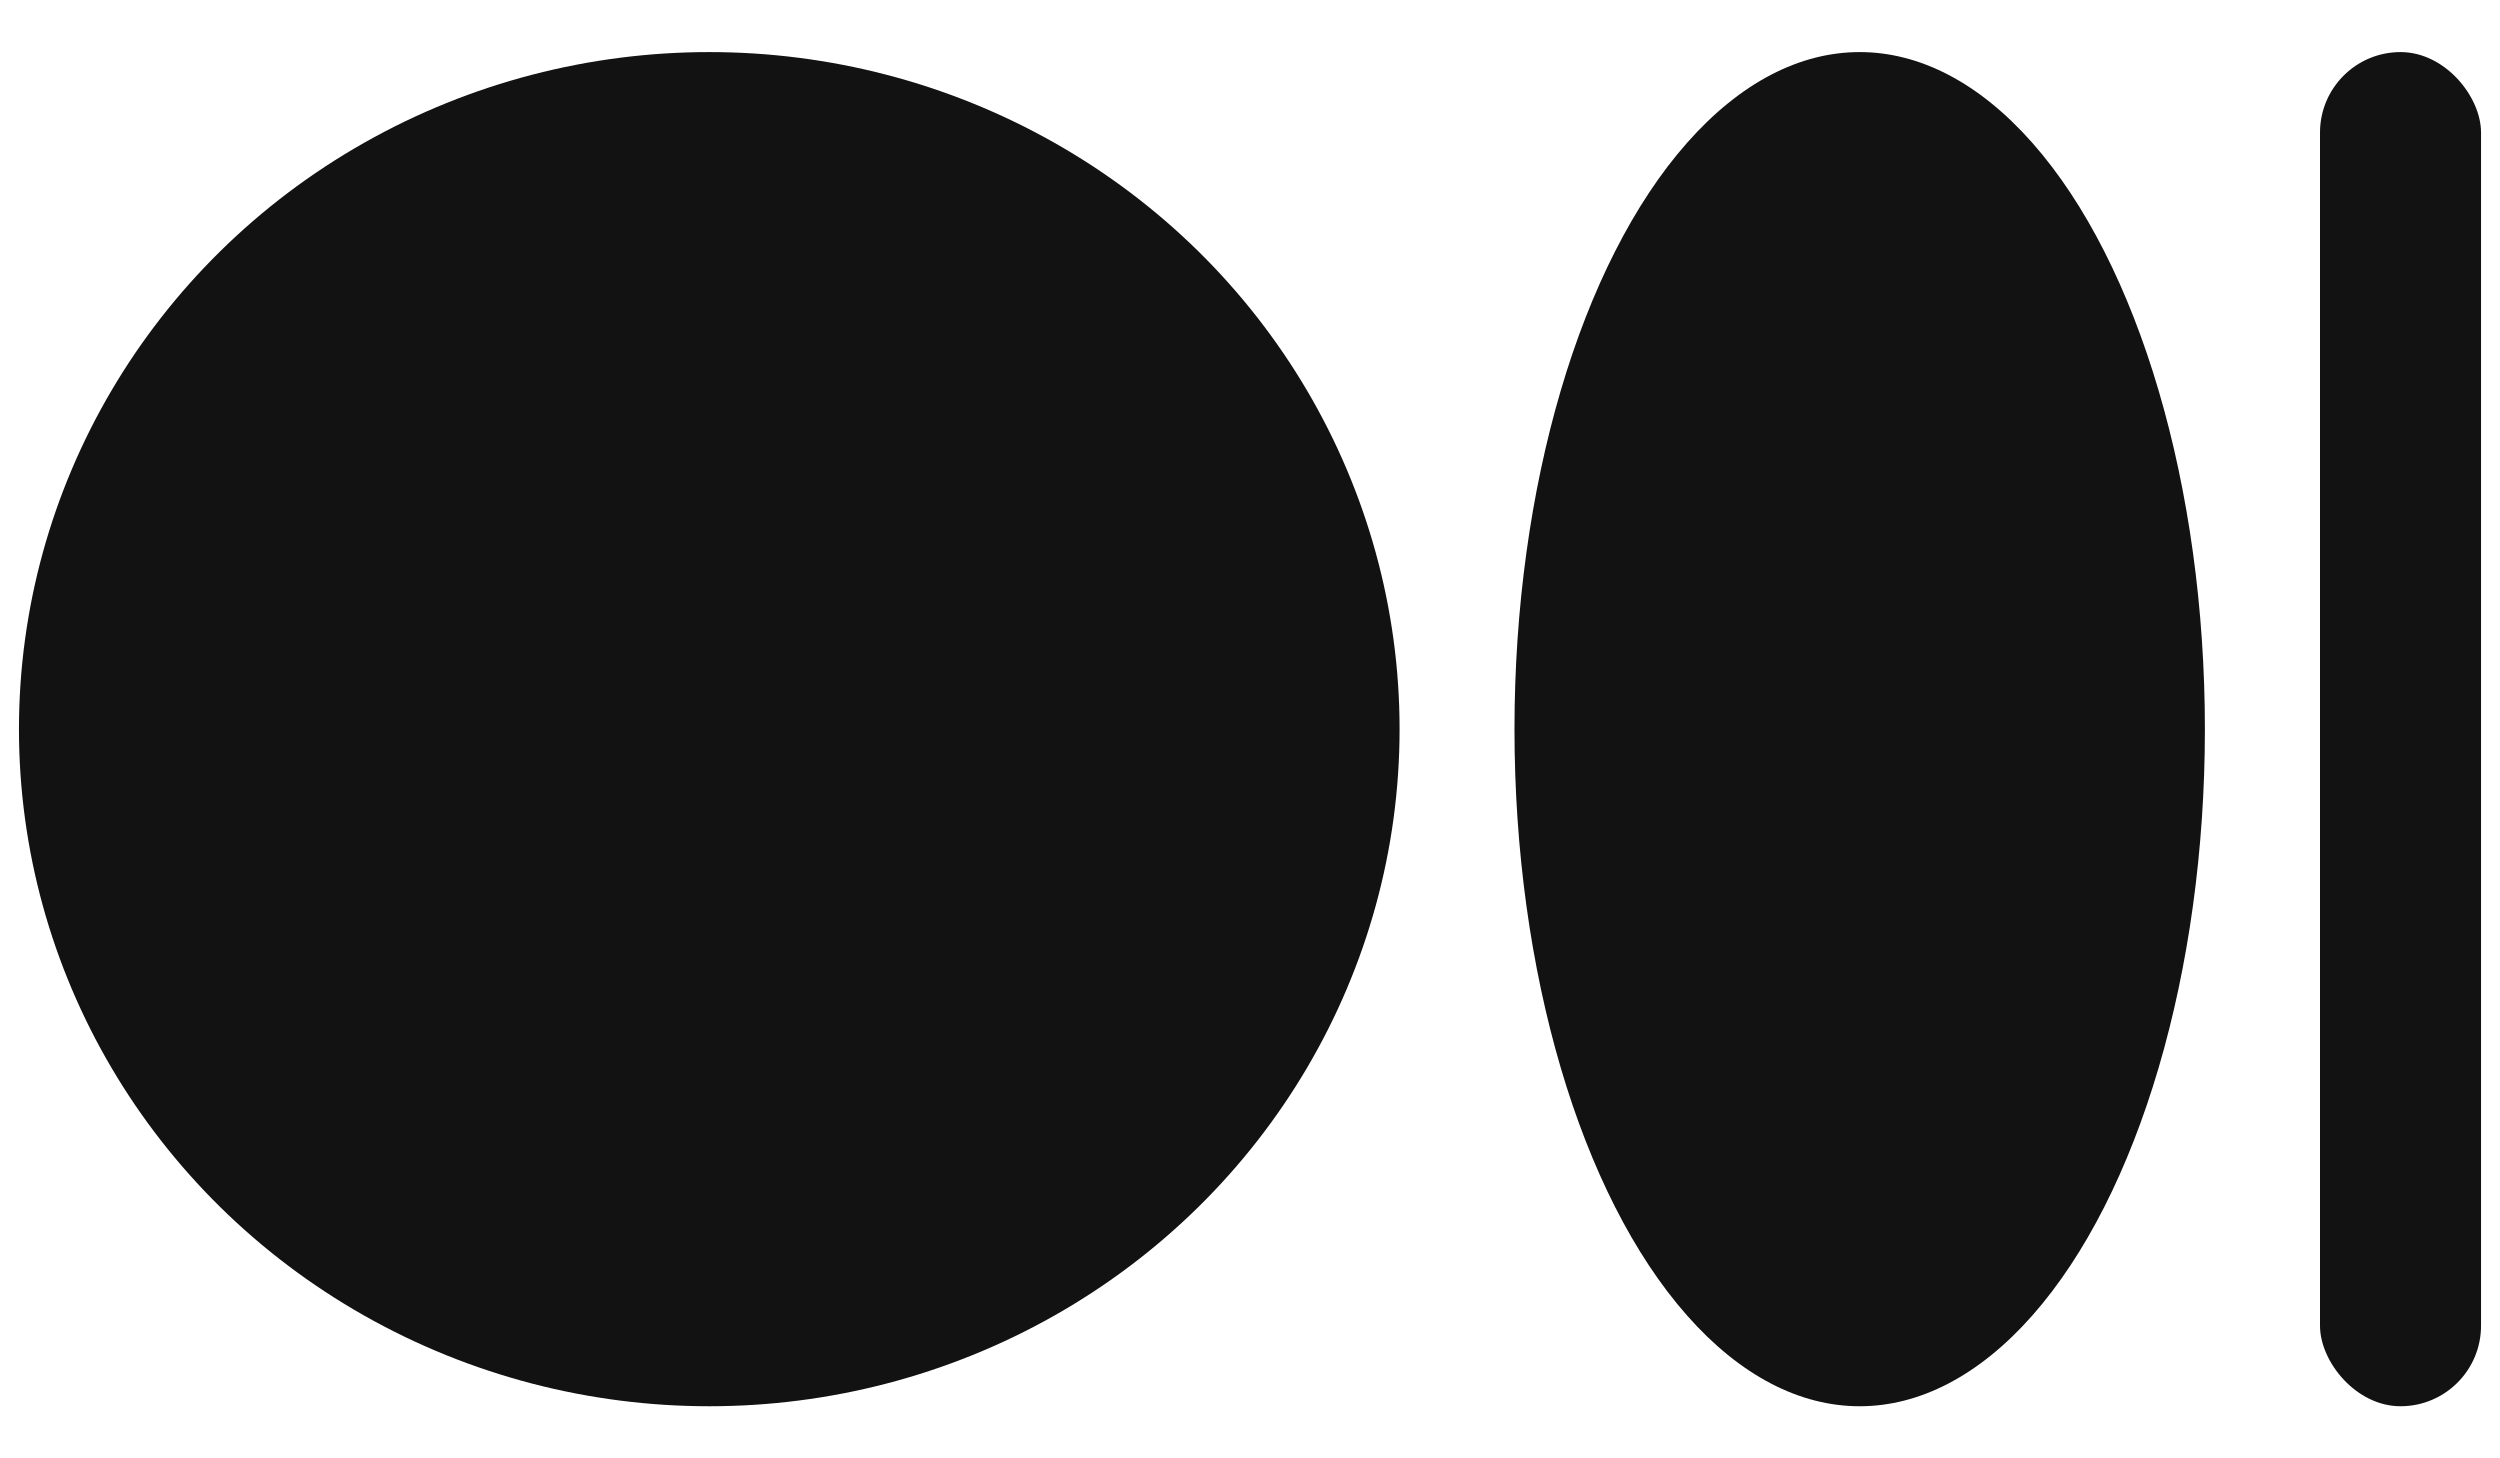
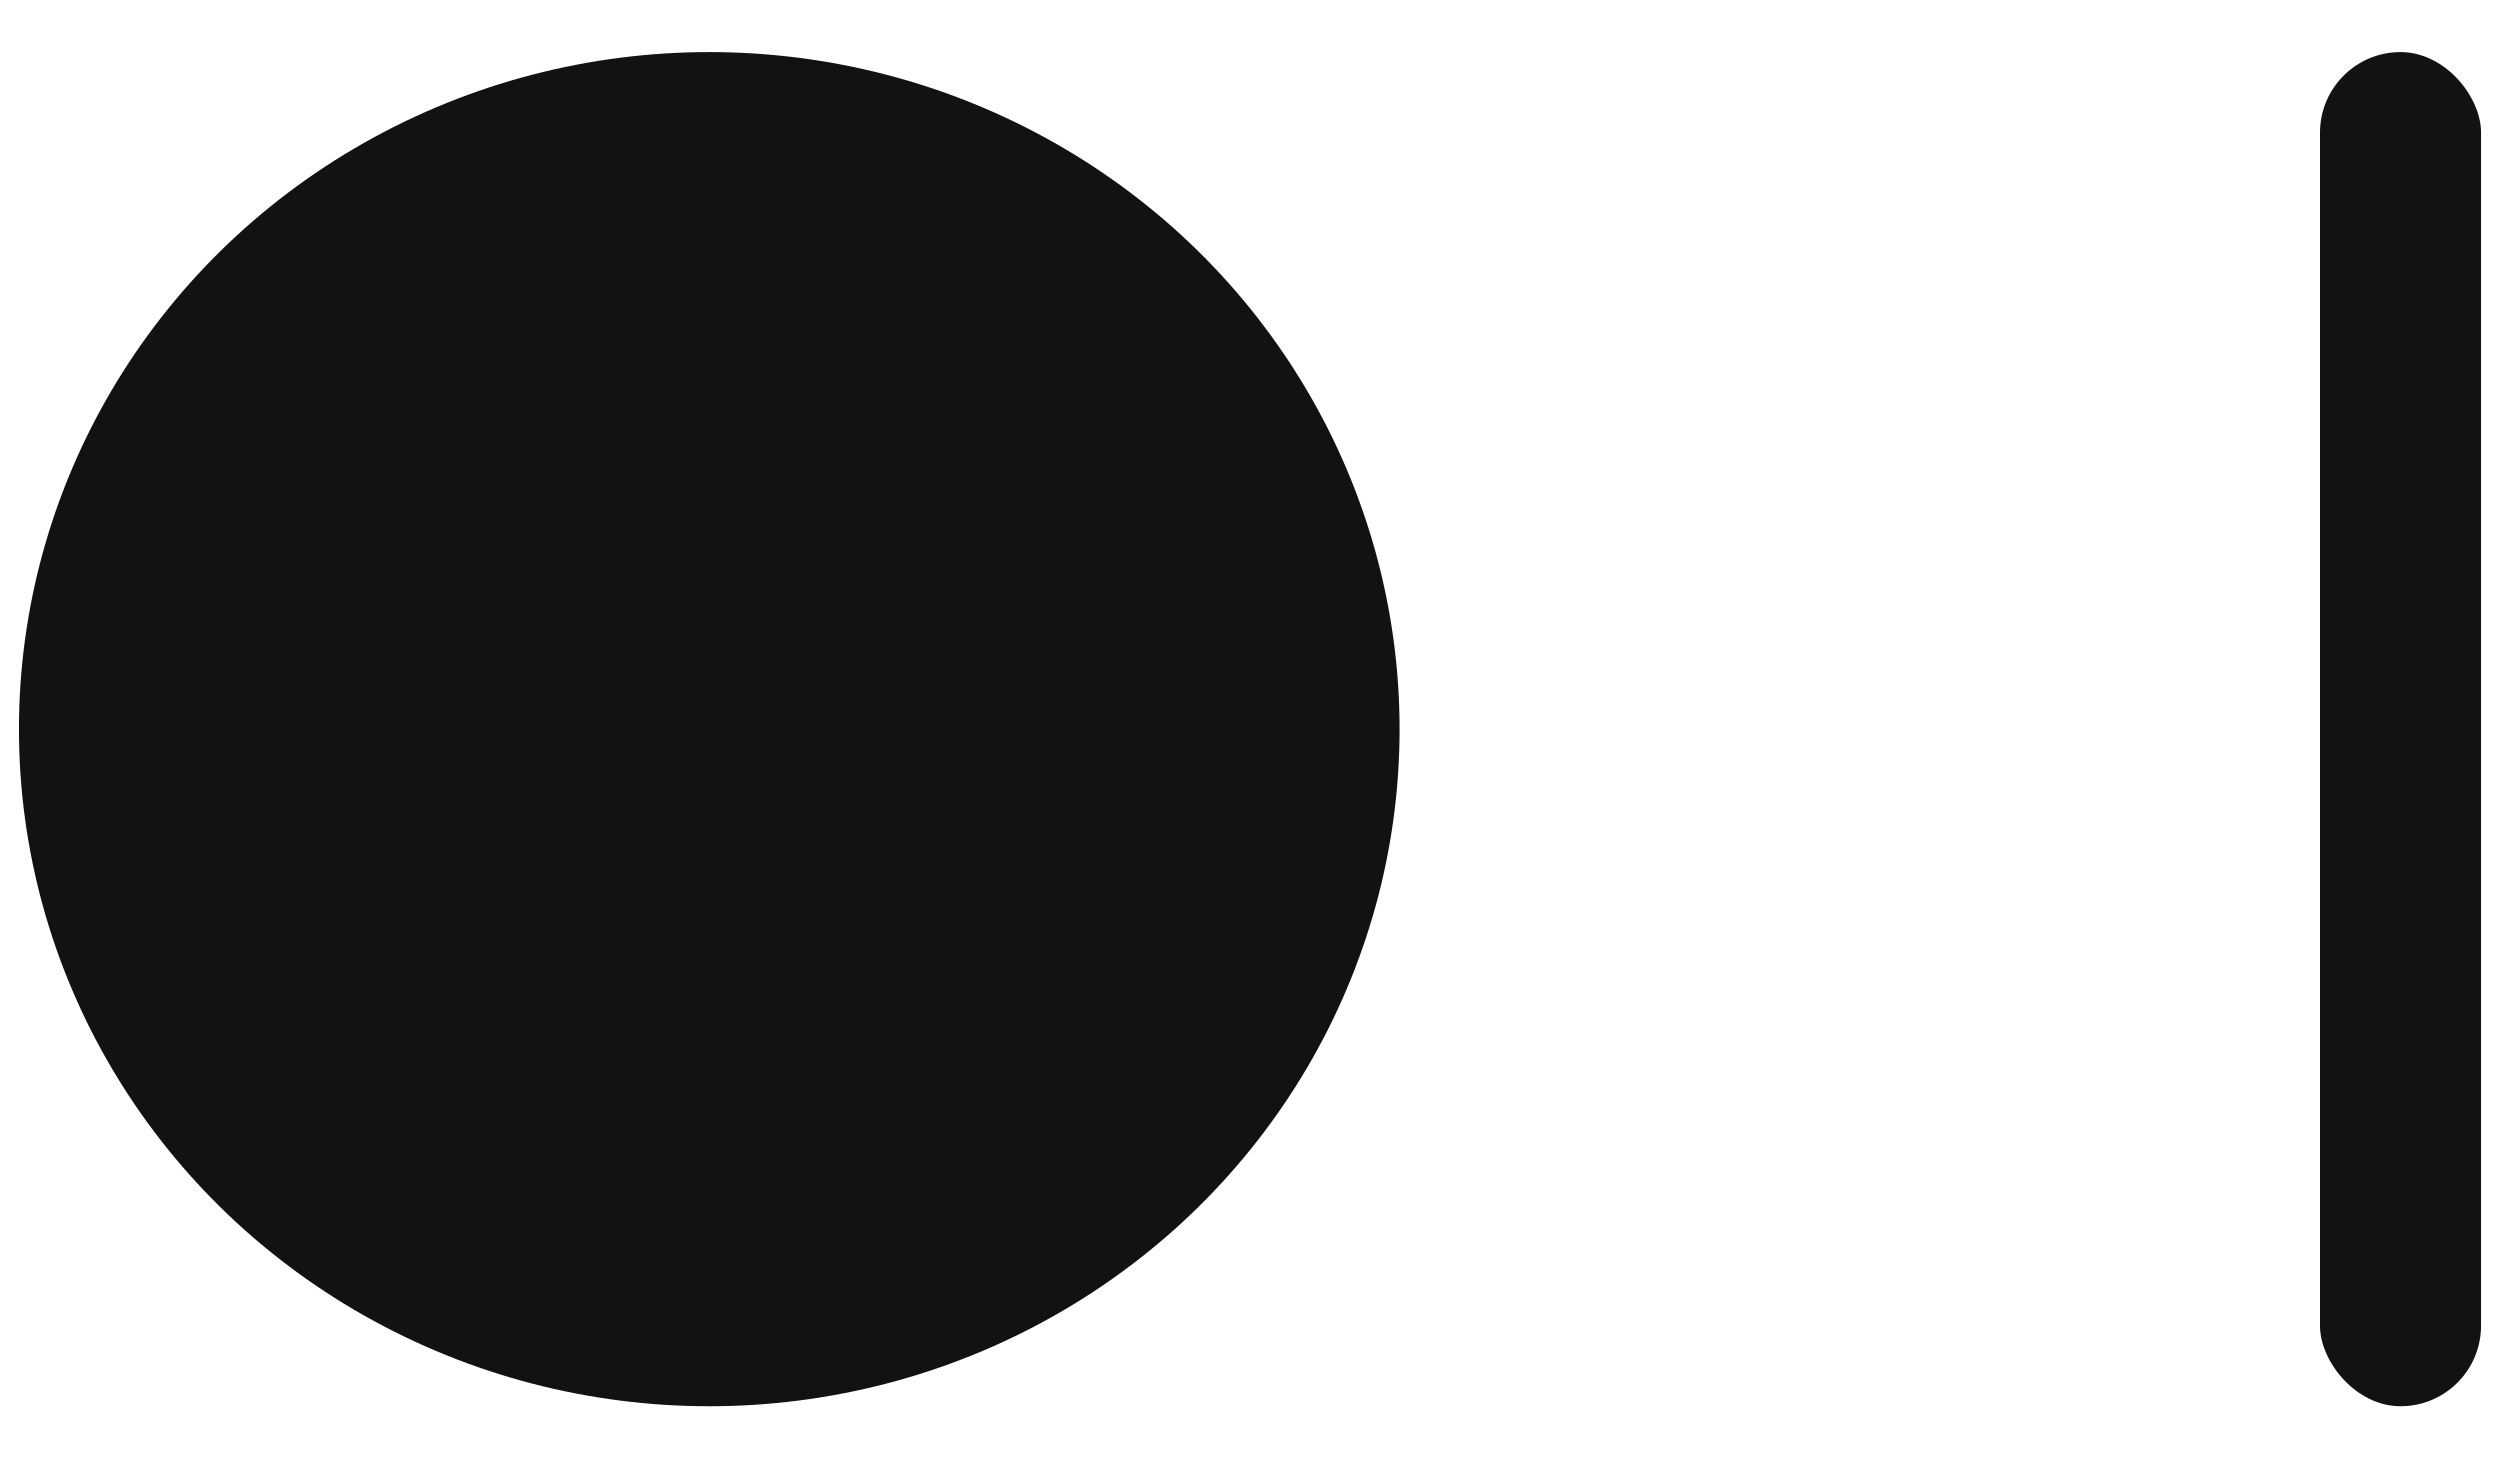
<svg xmlns="http://www.w3.org/2000/svg" width="24" height="14" viewBox="0 0 24 14" fill="none">
  <g id="Group 1000002991">
    <ellipse id="Ellipse 1014" cx="6.809" cy="7" rx="6.627" ry="6.5" fill="#121212" />
-     <ellipse id="Ellipse 1015" cx="17.853" cy="7" rx="3.314" ry="6.5" fill="#121212" />
    <rect id="Rectangle 5622" x="22.272" y="0.5" width="1.546" height="13" rx="0.773" fill="#121212" />
  </g>
</svg>